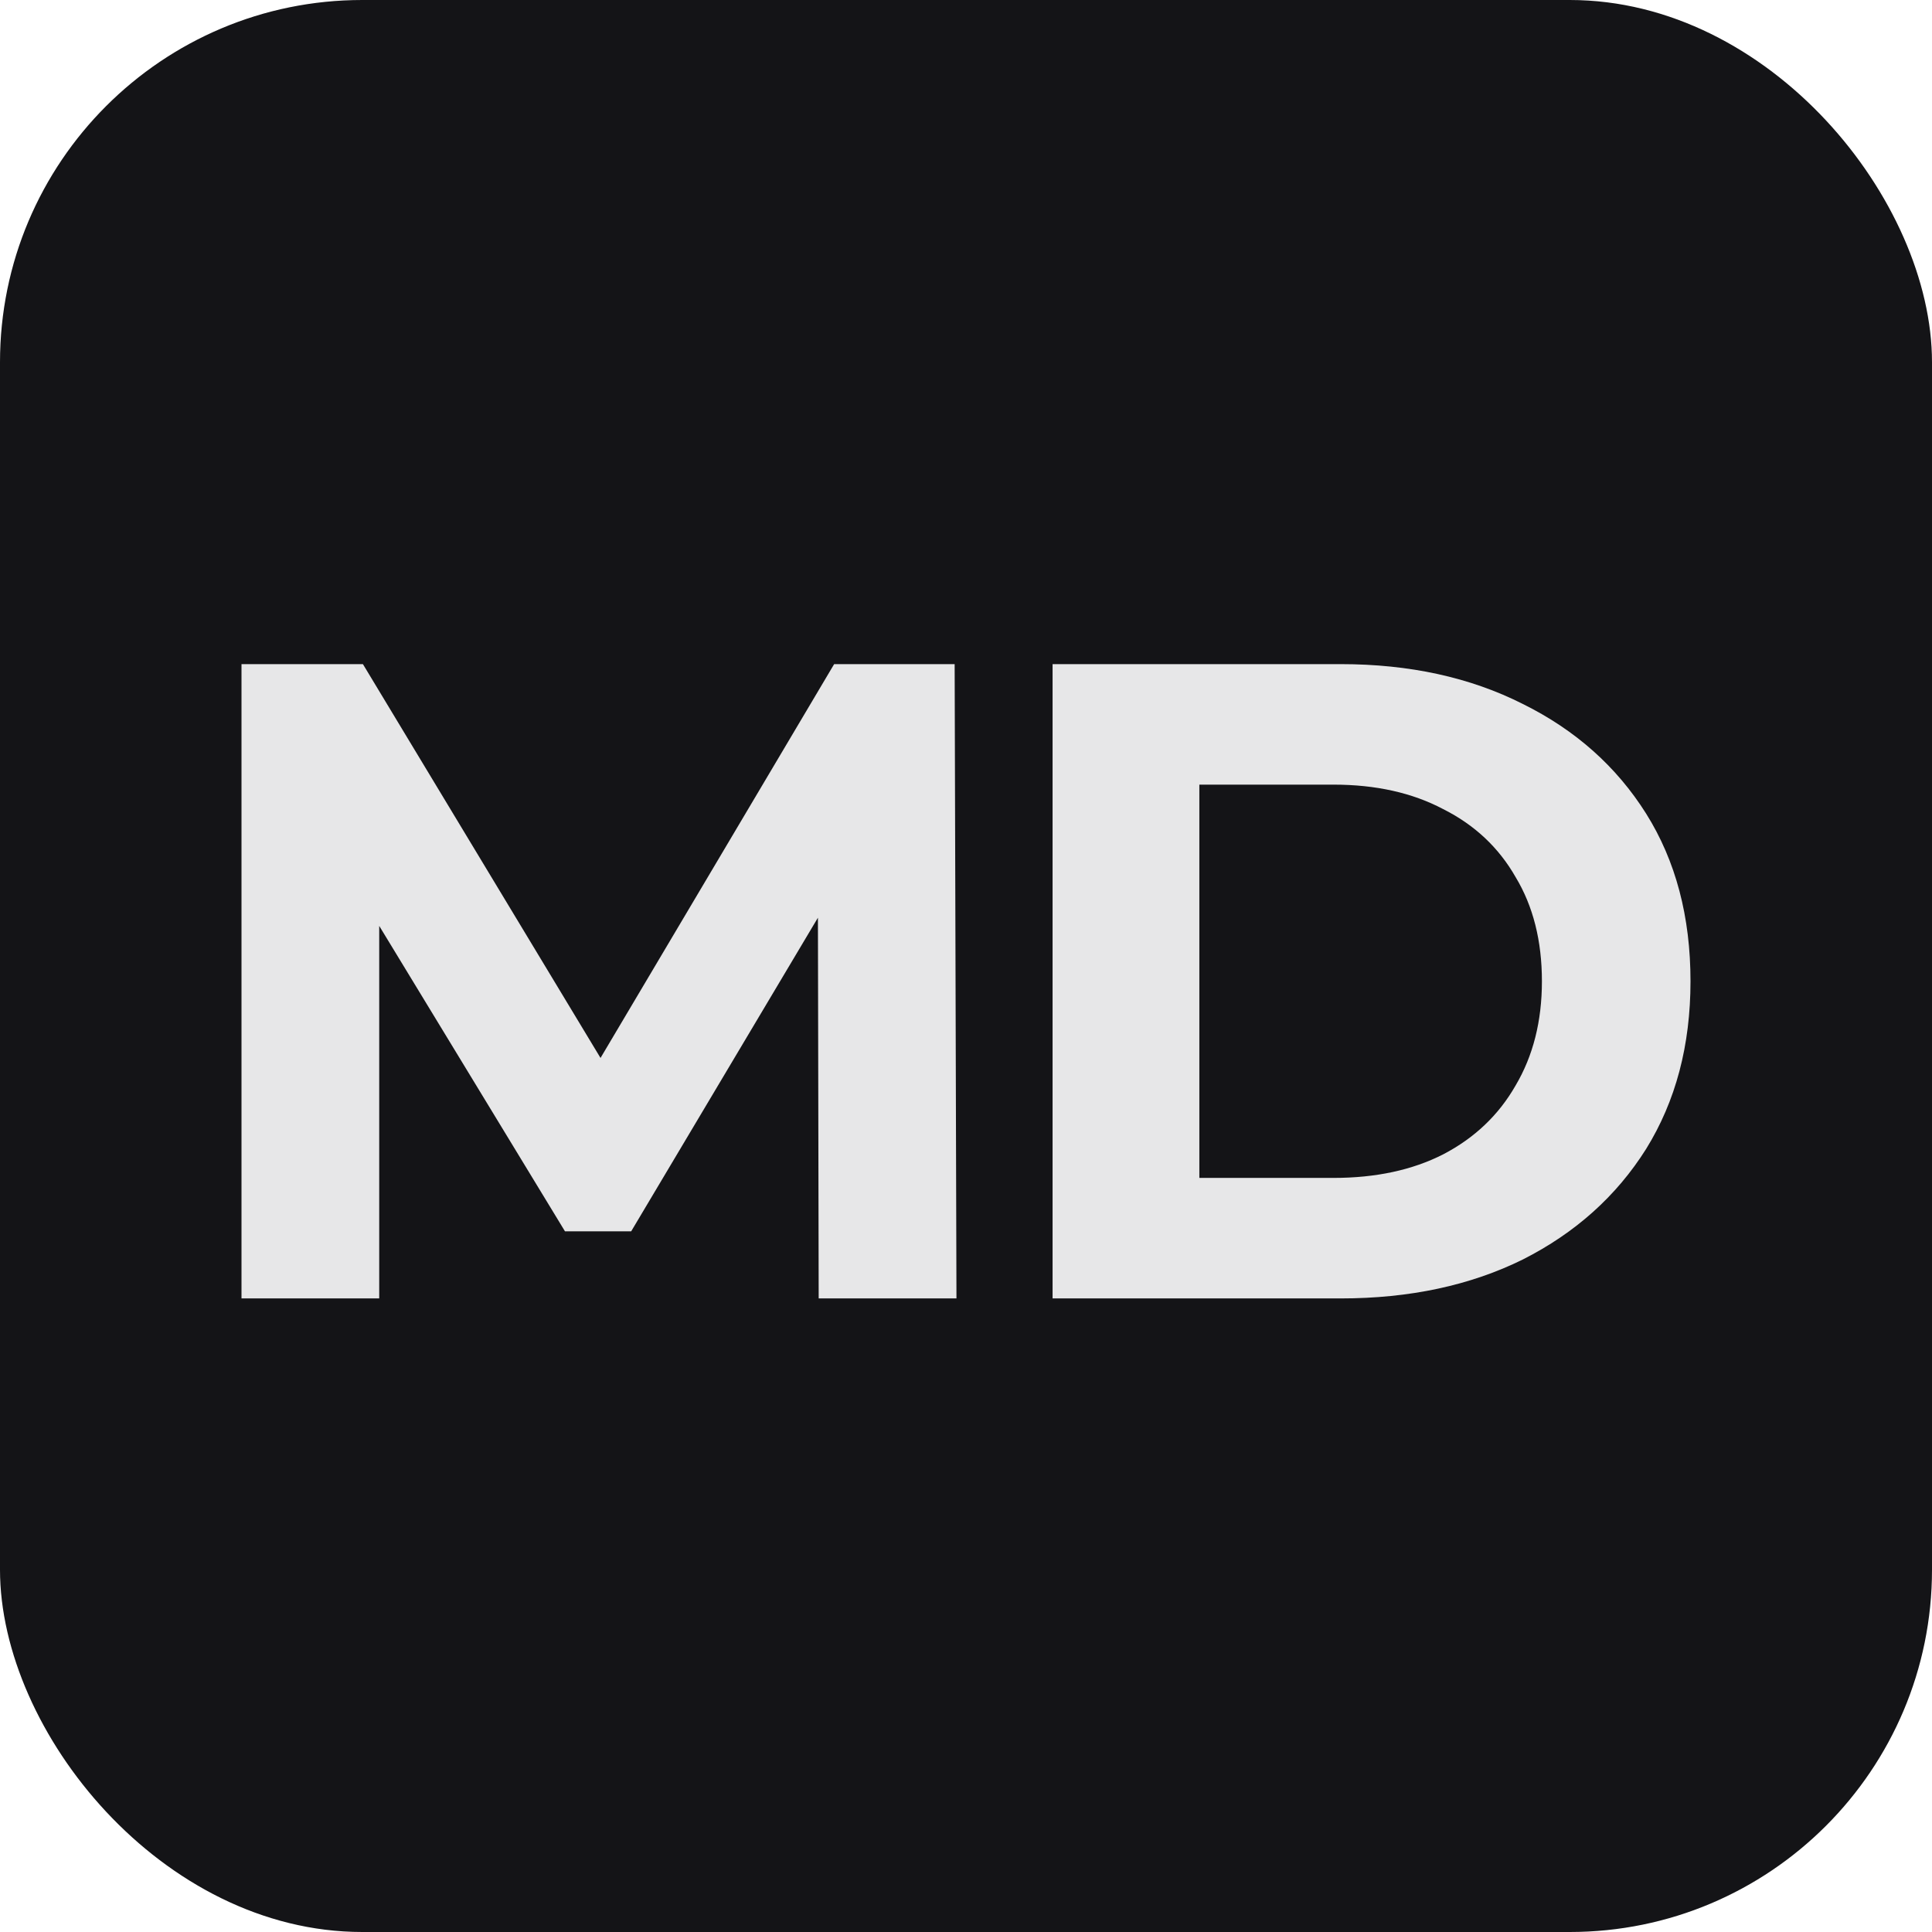
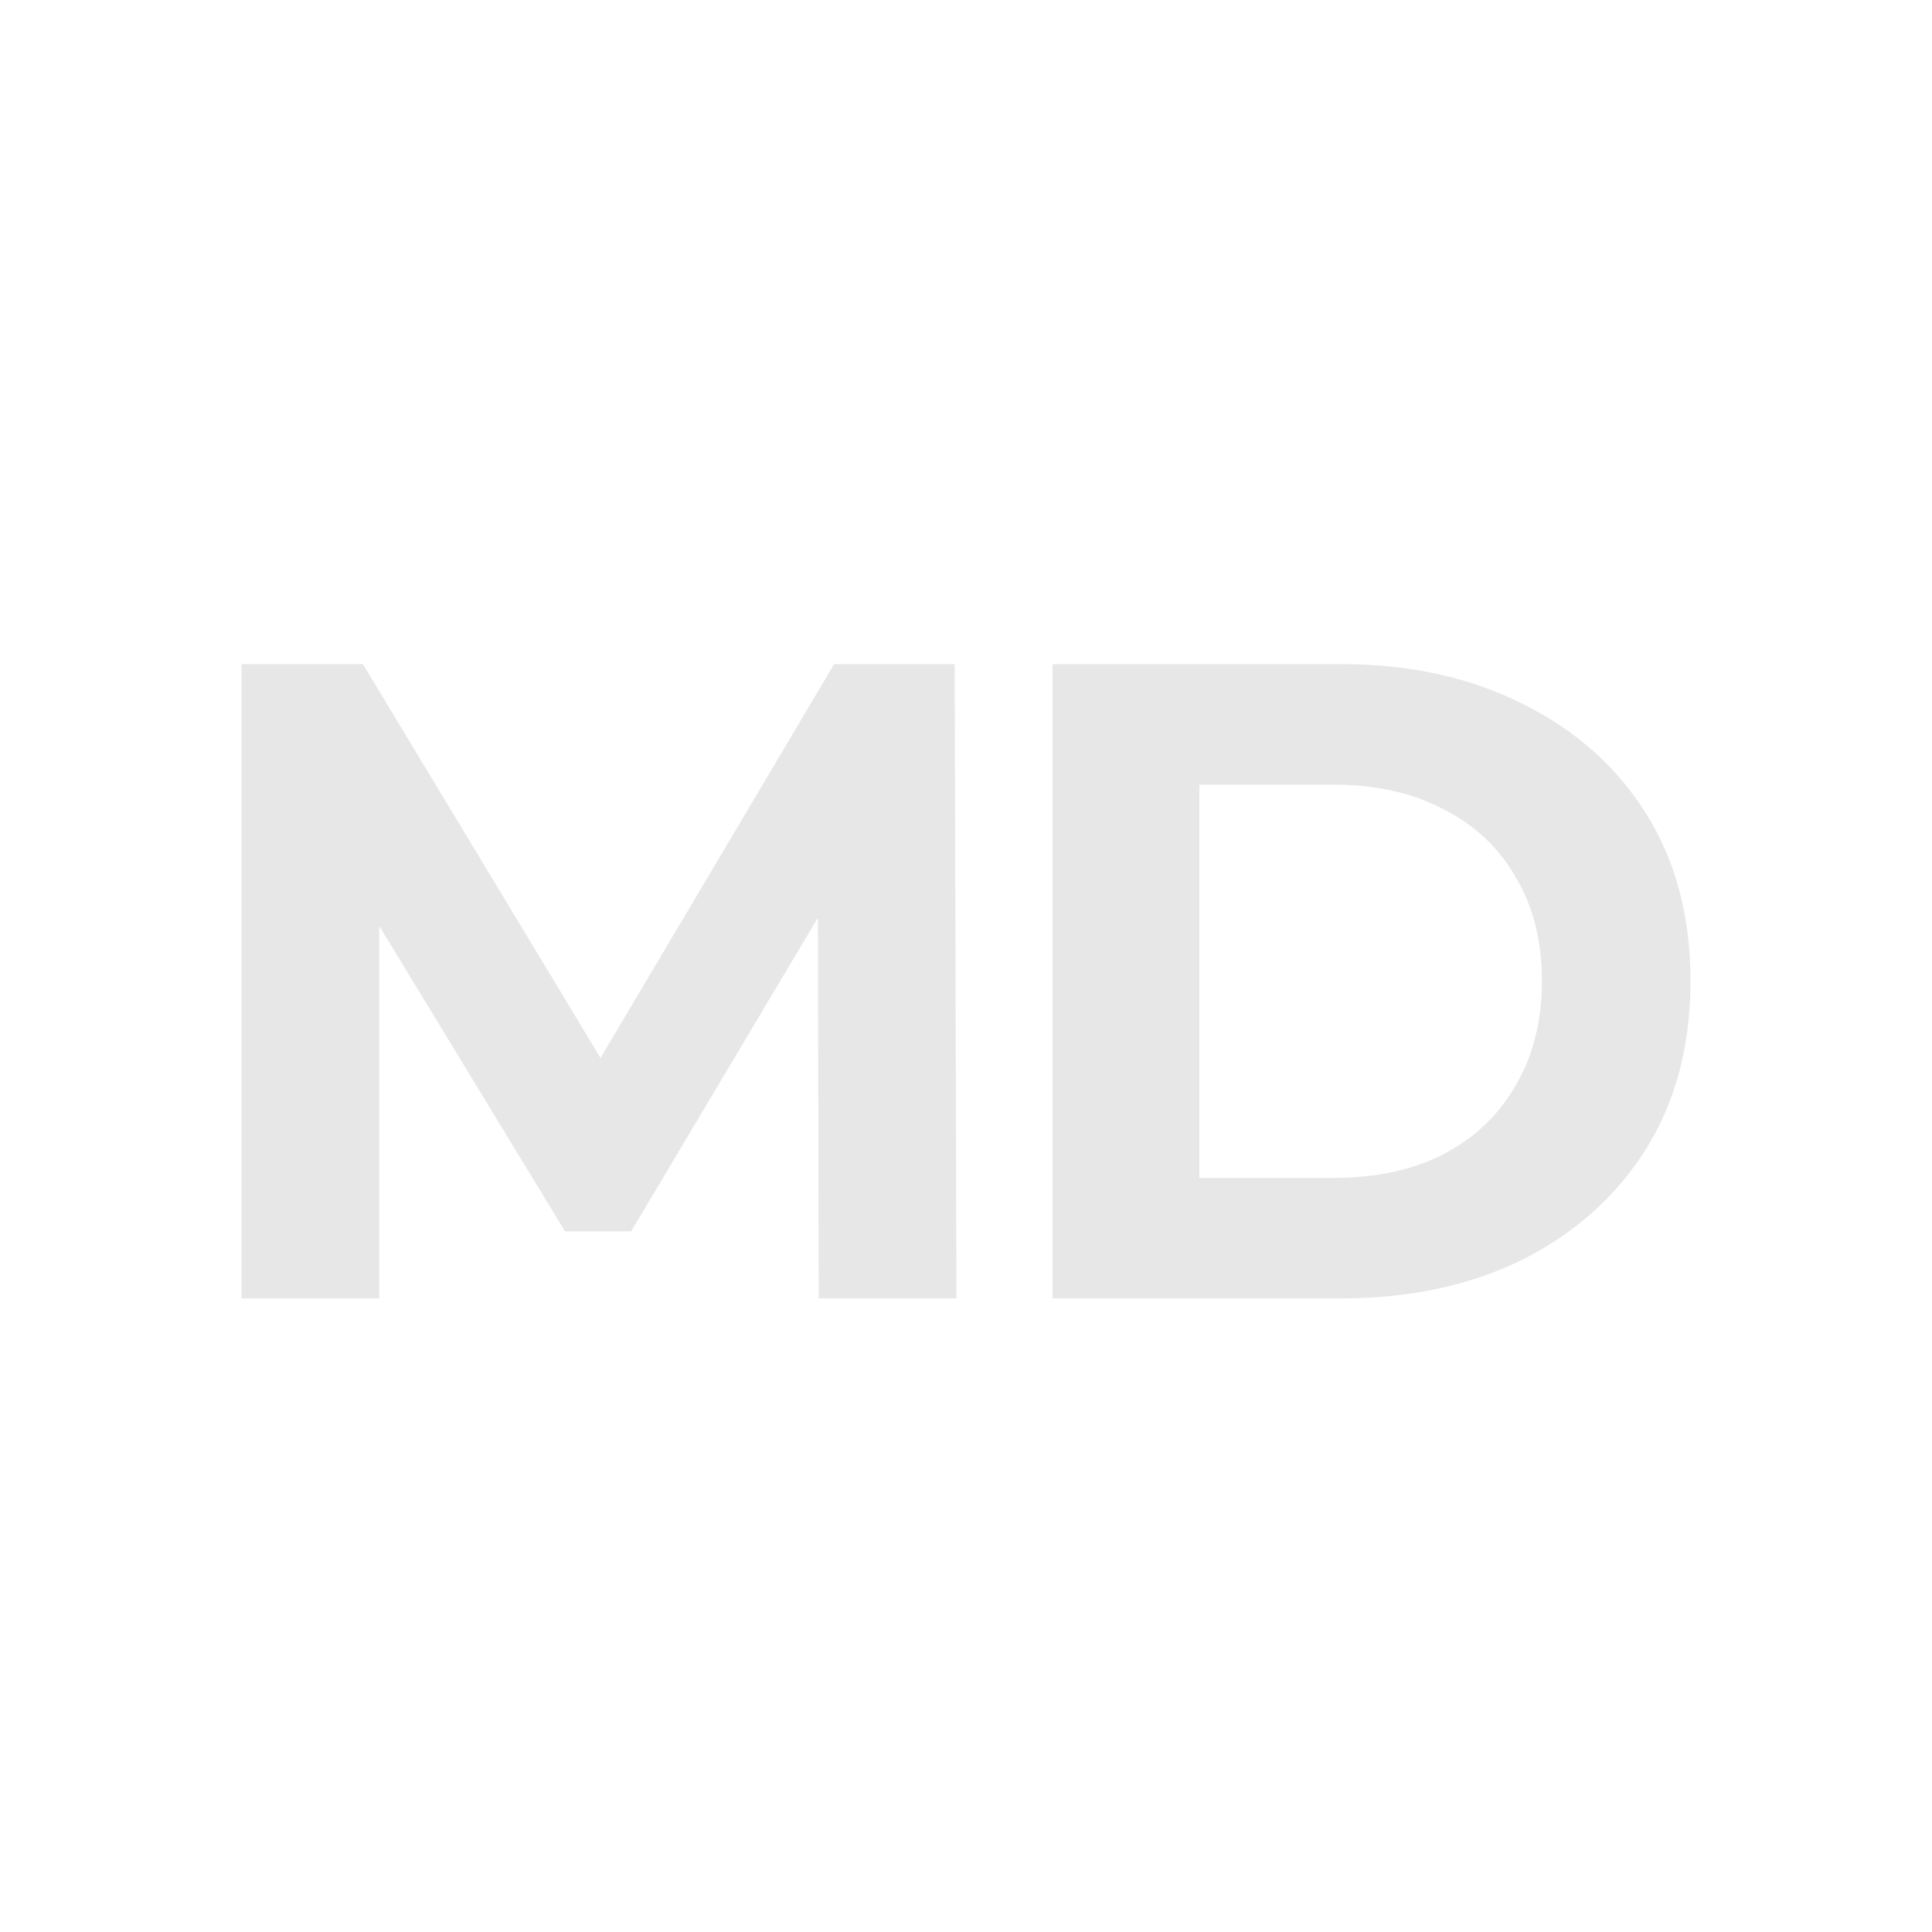
<svg xmlns="http://www.w3.org/2000/svg" width="32" height="32" viewBox="0 0 32 32" fill="none">
-   <rect width="32" height="32" rx="6" fill="#141417" />
  <path d="M17.434 21.506V11H22.207C23.347 11 24.353 11.22 25.223 11.66C26.094 12.091 26.774 12.696 27.265 13.476C27.755 14.257 28 15.182 28 16.253C28 17.314 27.755 18.239 27.265 19.03C26.774 19.81 26.094 20.42 25.223 20.861C24.353 21.291 23.347 21.506 22.207 21.506H17.434ZM19.865 19.51H22.087C22.787 19.51 23.392 19.38 23.903 19.12C24.423 18.849 24.823 18.469 25.103 17.979C25.393 17.489 25.539 16.913 25.539 16.253C25.539 15.583 25.393 15.007 25.103 14.527C24.823 14.037 24.423 13.662 23.903 13.401C23.392 13.131 22.787 12.996 22.087 12.996H19.865V19.51Z" fill="#E7E7E8" />
  <path d="M4 21.506V11H6.011L10.484 18.414H9.418L13.816 11H15.812L15.842 21.506H13.56L13.546 14.497H13.966L10.454 20.395H9.358L5.771 14.497H6.281V21.506H4Z" fill="#E7E7E8" />
</svg>